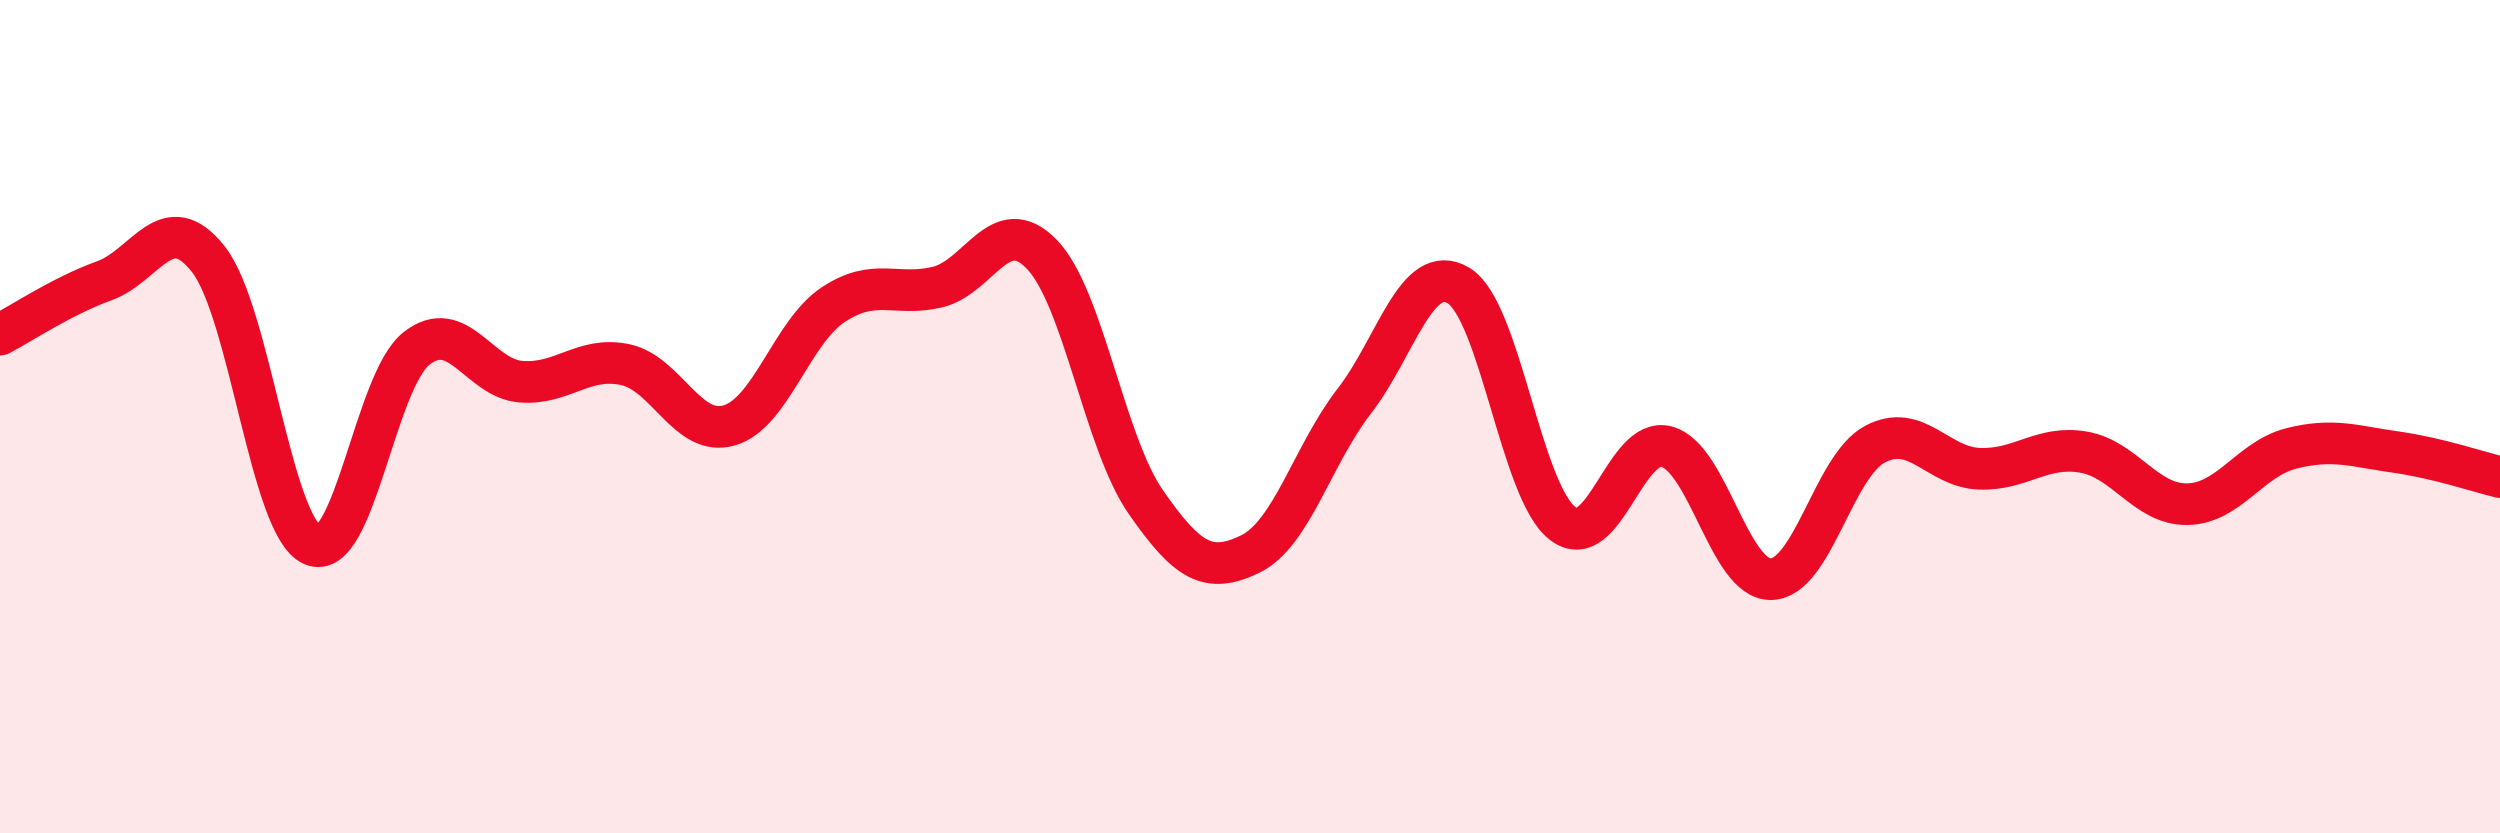
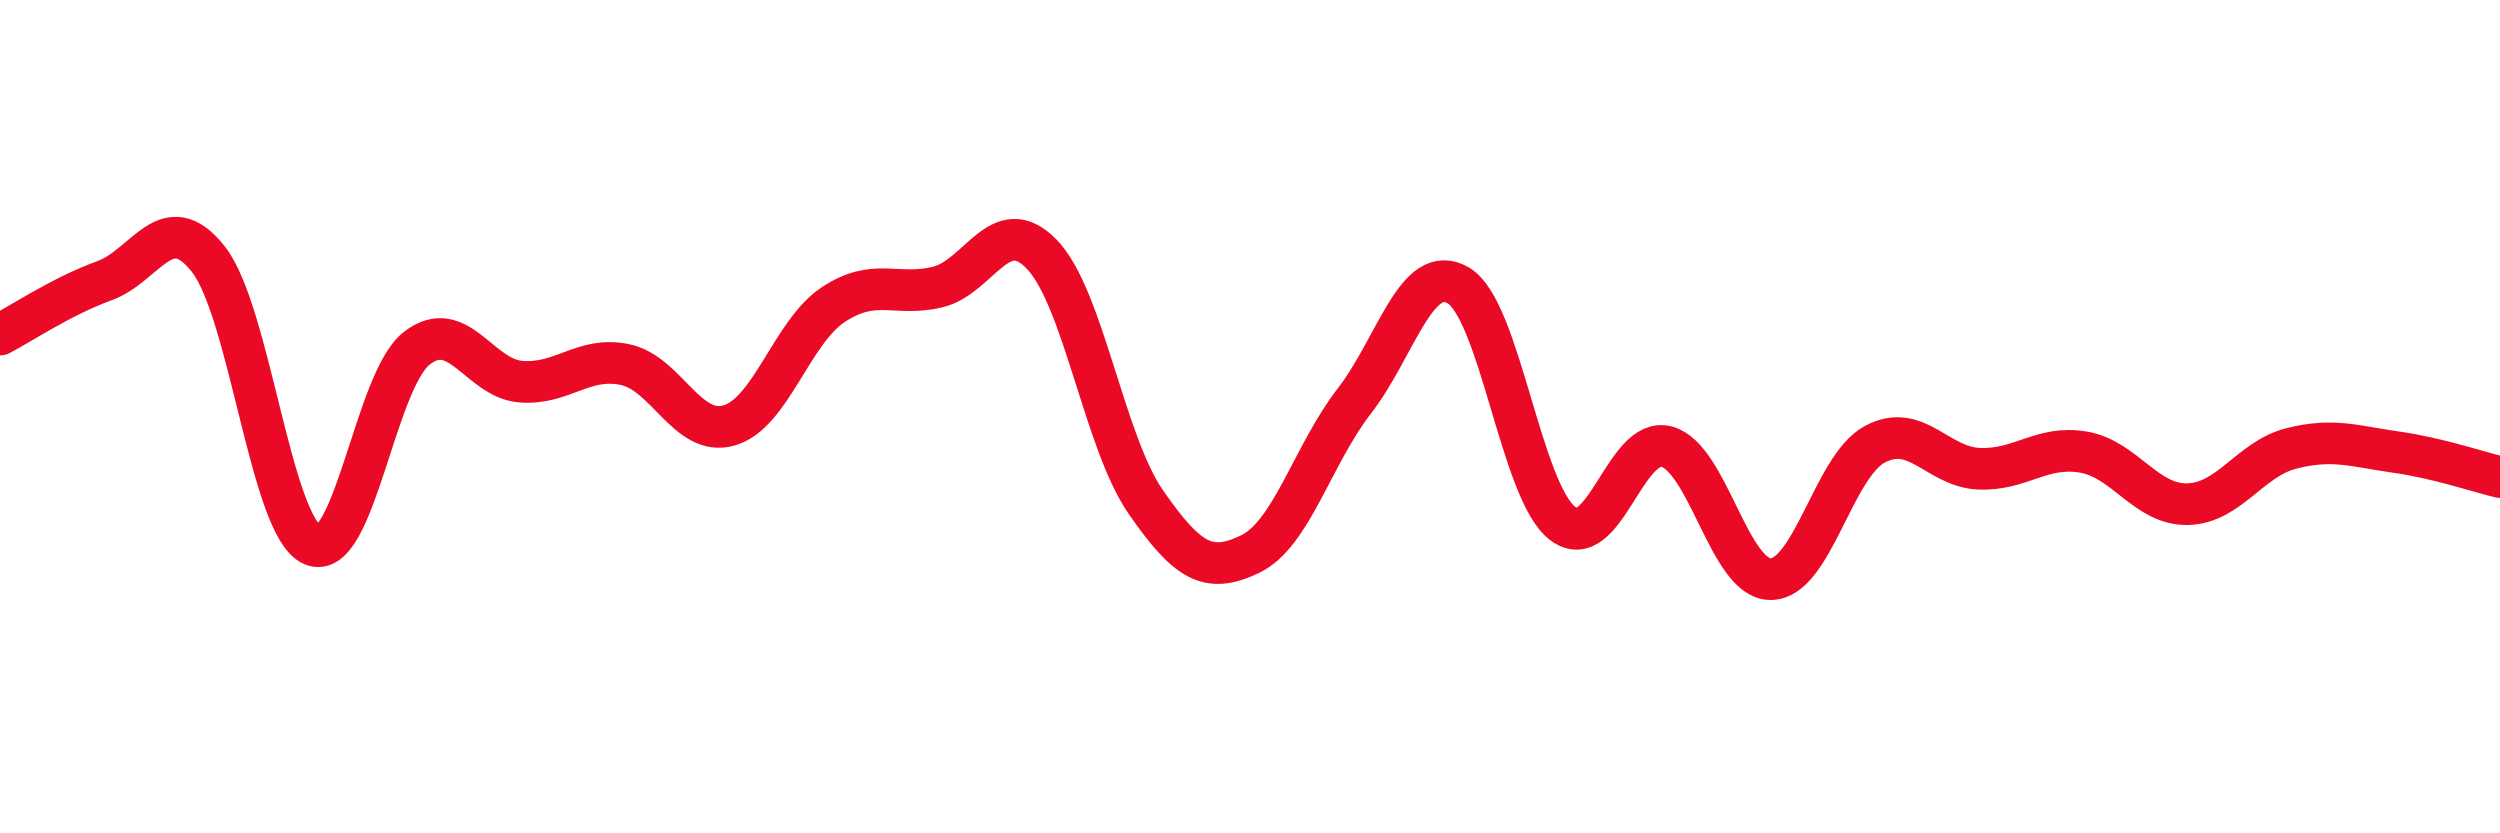
<svg xmlns="http://www.w3.org/2000/svg" width="60" height="20" viewBox="0 0 60 20">
-   <path d="M 0,8.03 C 0.5,7.77 1.5,7.1 2.5,6.74 C 3.5,6.38 4,4.95 5,6.22 C 6,7.49 6.5,12.65 7.5,13.08 C 8.5,13.51 9,9.14 10,8.36 C 11,7.58 11.5,9.08 12.5,9.16 C 13.5,9.24 14,8.54 15,8.75 C 16,8.96 16.5,10.5 17.5,10.21 C 18.5,9.92 19,7.97 20,7.31 C 21,6.65 21.5,7.13 22.5,6.89 C 23.5,6.65 24,5.07 25,6.1 C 26,7.13 26.5,10.61 27.5,12.05 C 28.5,13.49 29,13.78 30,13.3 C 31,12.82 31.5,10.92 32.5,9.63 C 33.5,8.34 34,6.26 35,6.85 C 36,7.44 36.5,11.79 37.5,12.56 C 38.5,13.33 39,10.45 40,10.72 C 41,10.99 41.5,13.91 42.5,13.9 C 43.5,13.89 44,11.19 45,10.66 C 46,10.13 46.5,11.21 47.5,11.25 C 48.5,11.29 49,10.68 50,10.85 C 51,11.02 51.5,12.12 52.5,12.1 C 53.5,12.08 54,11.01 55,10.76 C 56,10.51 56.5,10.71 57.5,10.85 C 58.5,10.99 59.5,11.33 60,11.45L60 20L0 20Z" fill="#EB0A25" opacity="0.1" stroke-linecap="round" stroke-linejoin="round" />
  <path d="M 0,8.03 C 0.5,7.77 1.5,7.1 2.5,6.74 C 3.5,6.38 4,4.95 5,6.22 C 6,7.49 6.5,12.65 7.5,13.08 C 8.5,13.51 9,9.14 10,8.36 C 11,7.58 11.5,9.08 12.5,9.16 C 13.5,9.24 14,8.54 15,8.75 C 16,8.96 16.5,10.5 17.5,10.21 C 18.5,9.92 19,7.97 20,7.31 C 21,6.65 21.5,7.13 22.5,6.89 C 23.5,6.65 24,5.07 25,6.1 C 26,7.13 26.5,10.61 27.5,12.05 C 28.5,13.49 29,13.78 30,13.3 C 31,12.82 31.5,10.92 32.5,9.63 C 33.5,8.34 34,6.26 35,6.85 C 36,7.44 36.5,11.79 37.5,12.56 C 38.5,13.33 39,10.45 40,10.72 C 41,10.99 41.5,13.91 42.5,13.9 C 43.5,13.89 44,11.19 45,10.66 C 46,10.13 46.5,11.21 47.5,11.25 C 48.5,11.29 49,10.68 50,10.85 C 51,11.02 51.5,12.12 52.5,12.1 C 53.5,12.08 54,11.01 55,10.76 C 56,10.51 56.5,10.71 57.5,10.85 C 58.5,10.99 59.5,11.33 60,11.45" stroke="#EB0A25" stroke-width="1" fill="none" stroke-linecap="round" stroke-linejoin="round" />
</svg>